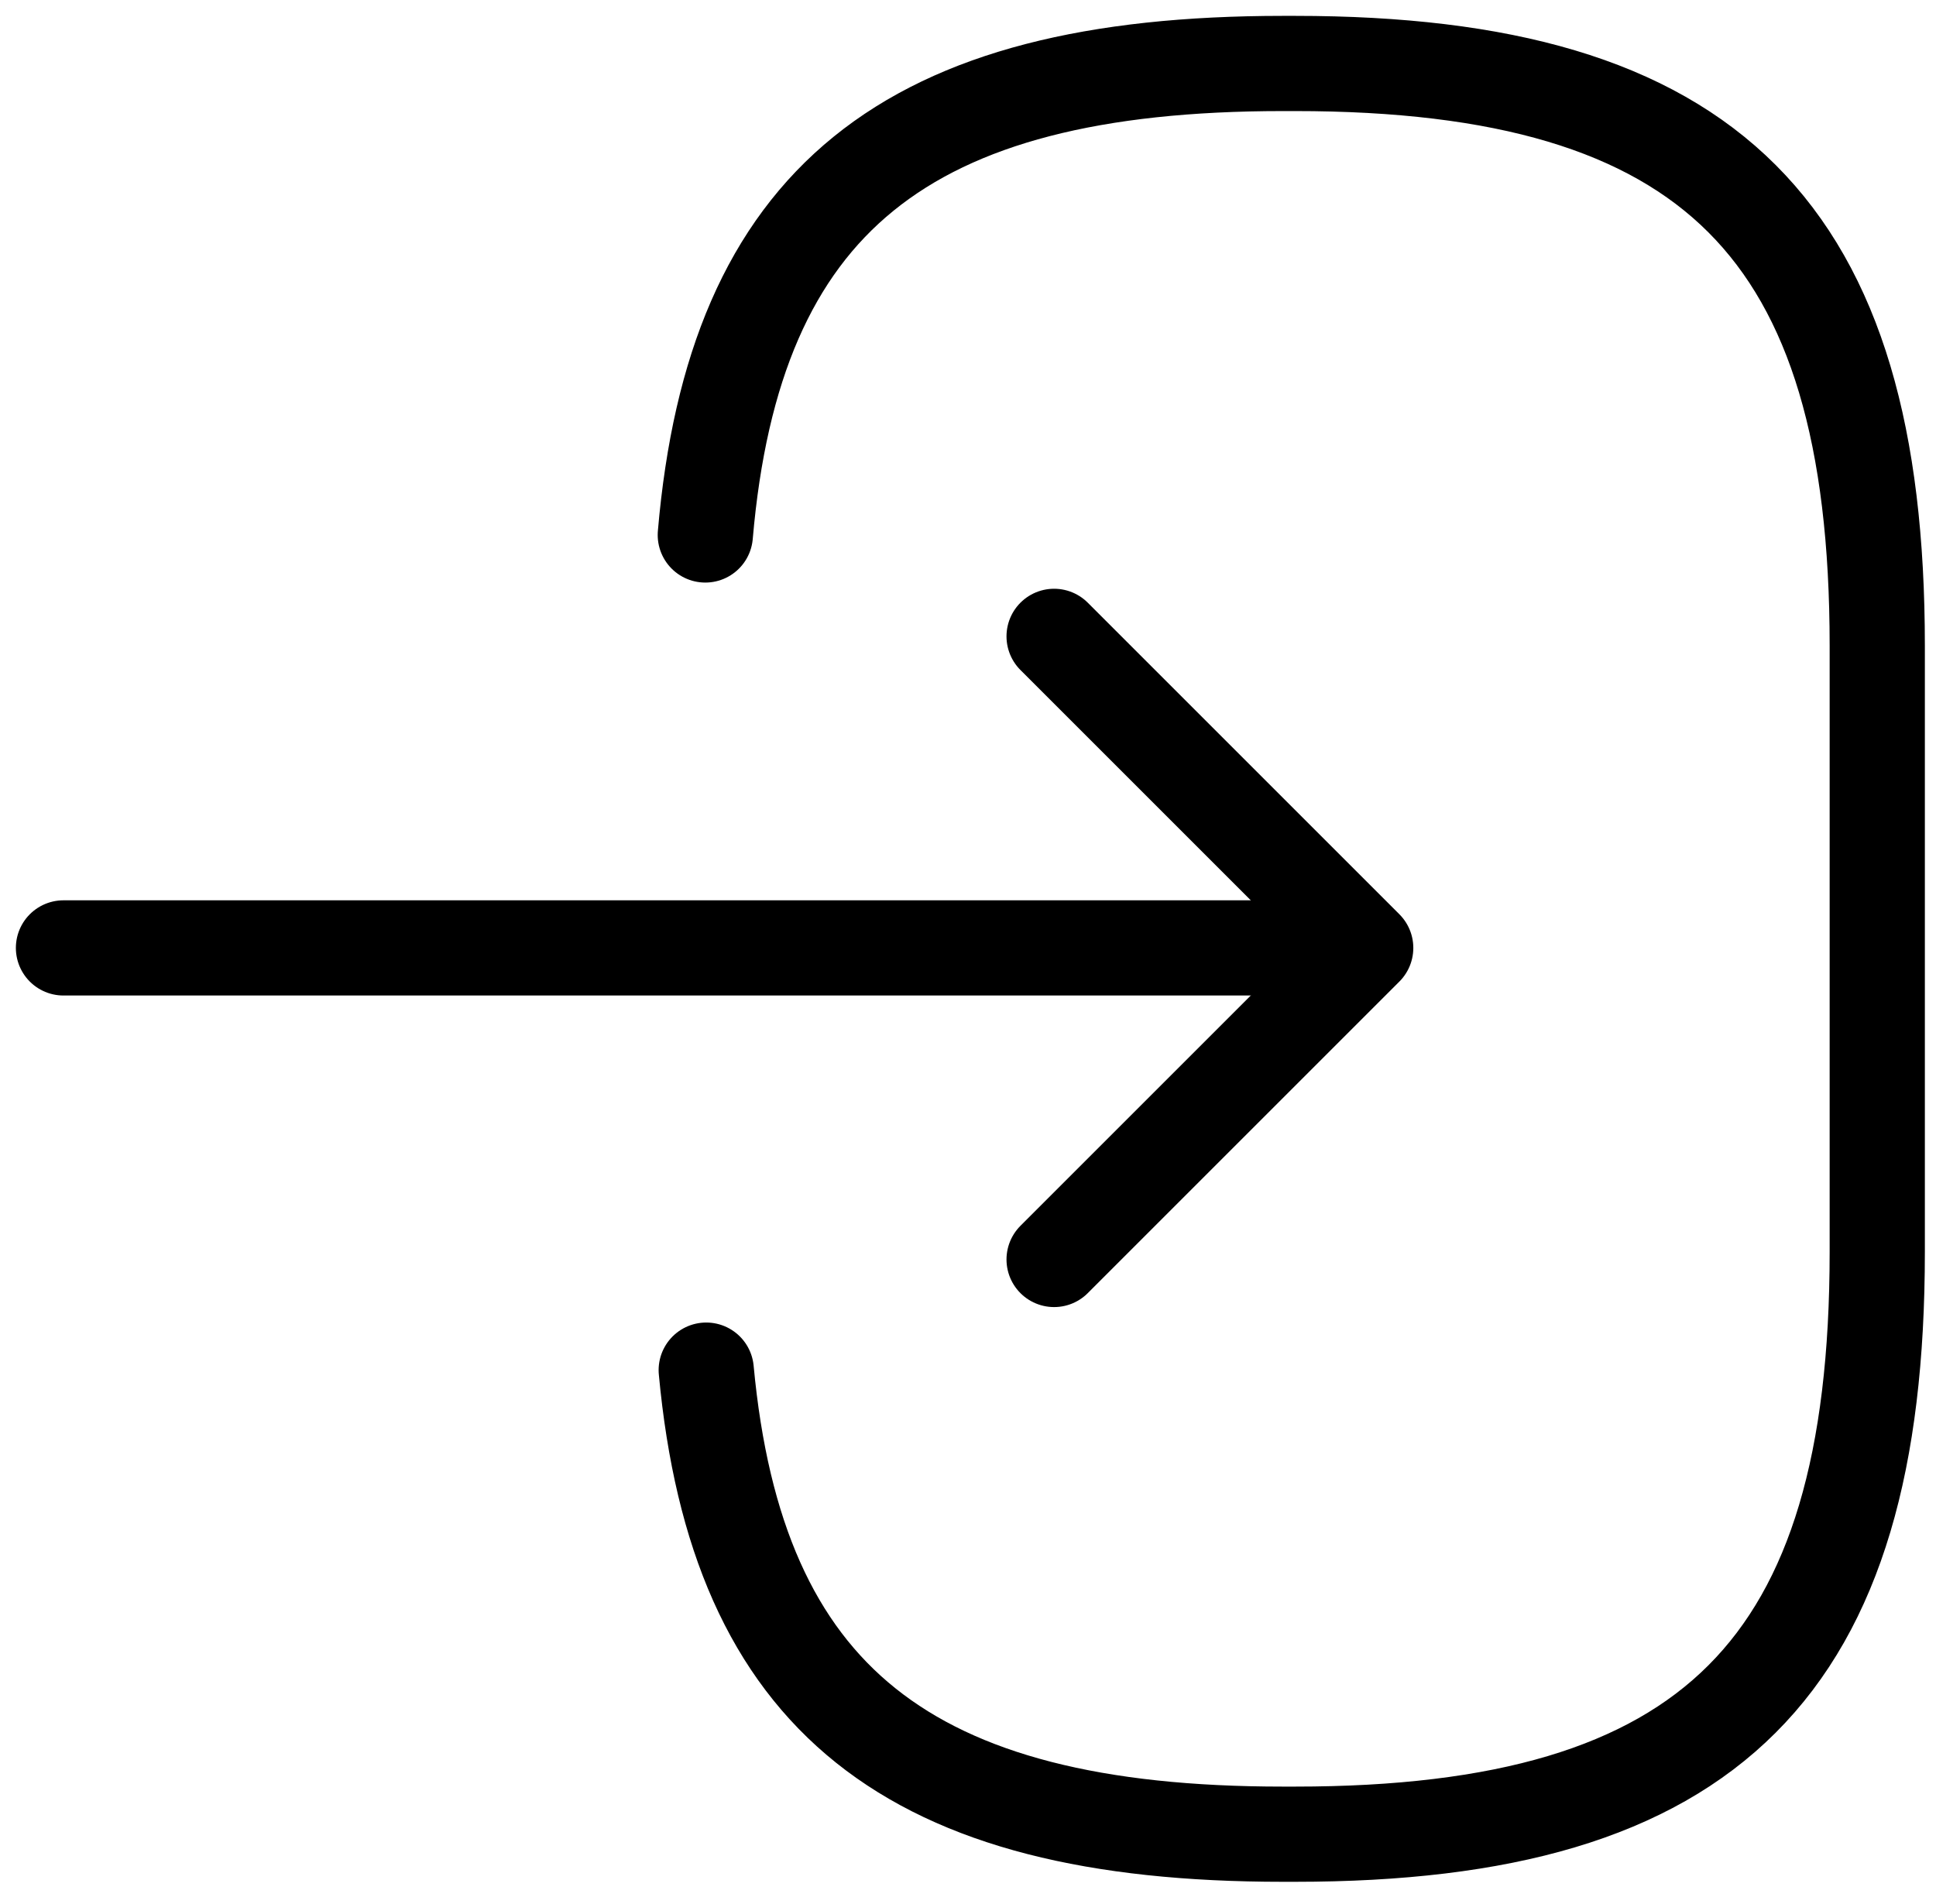
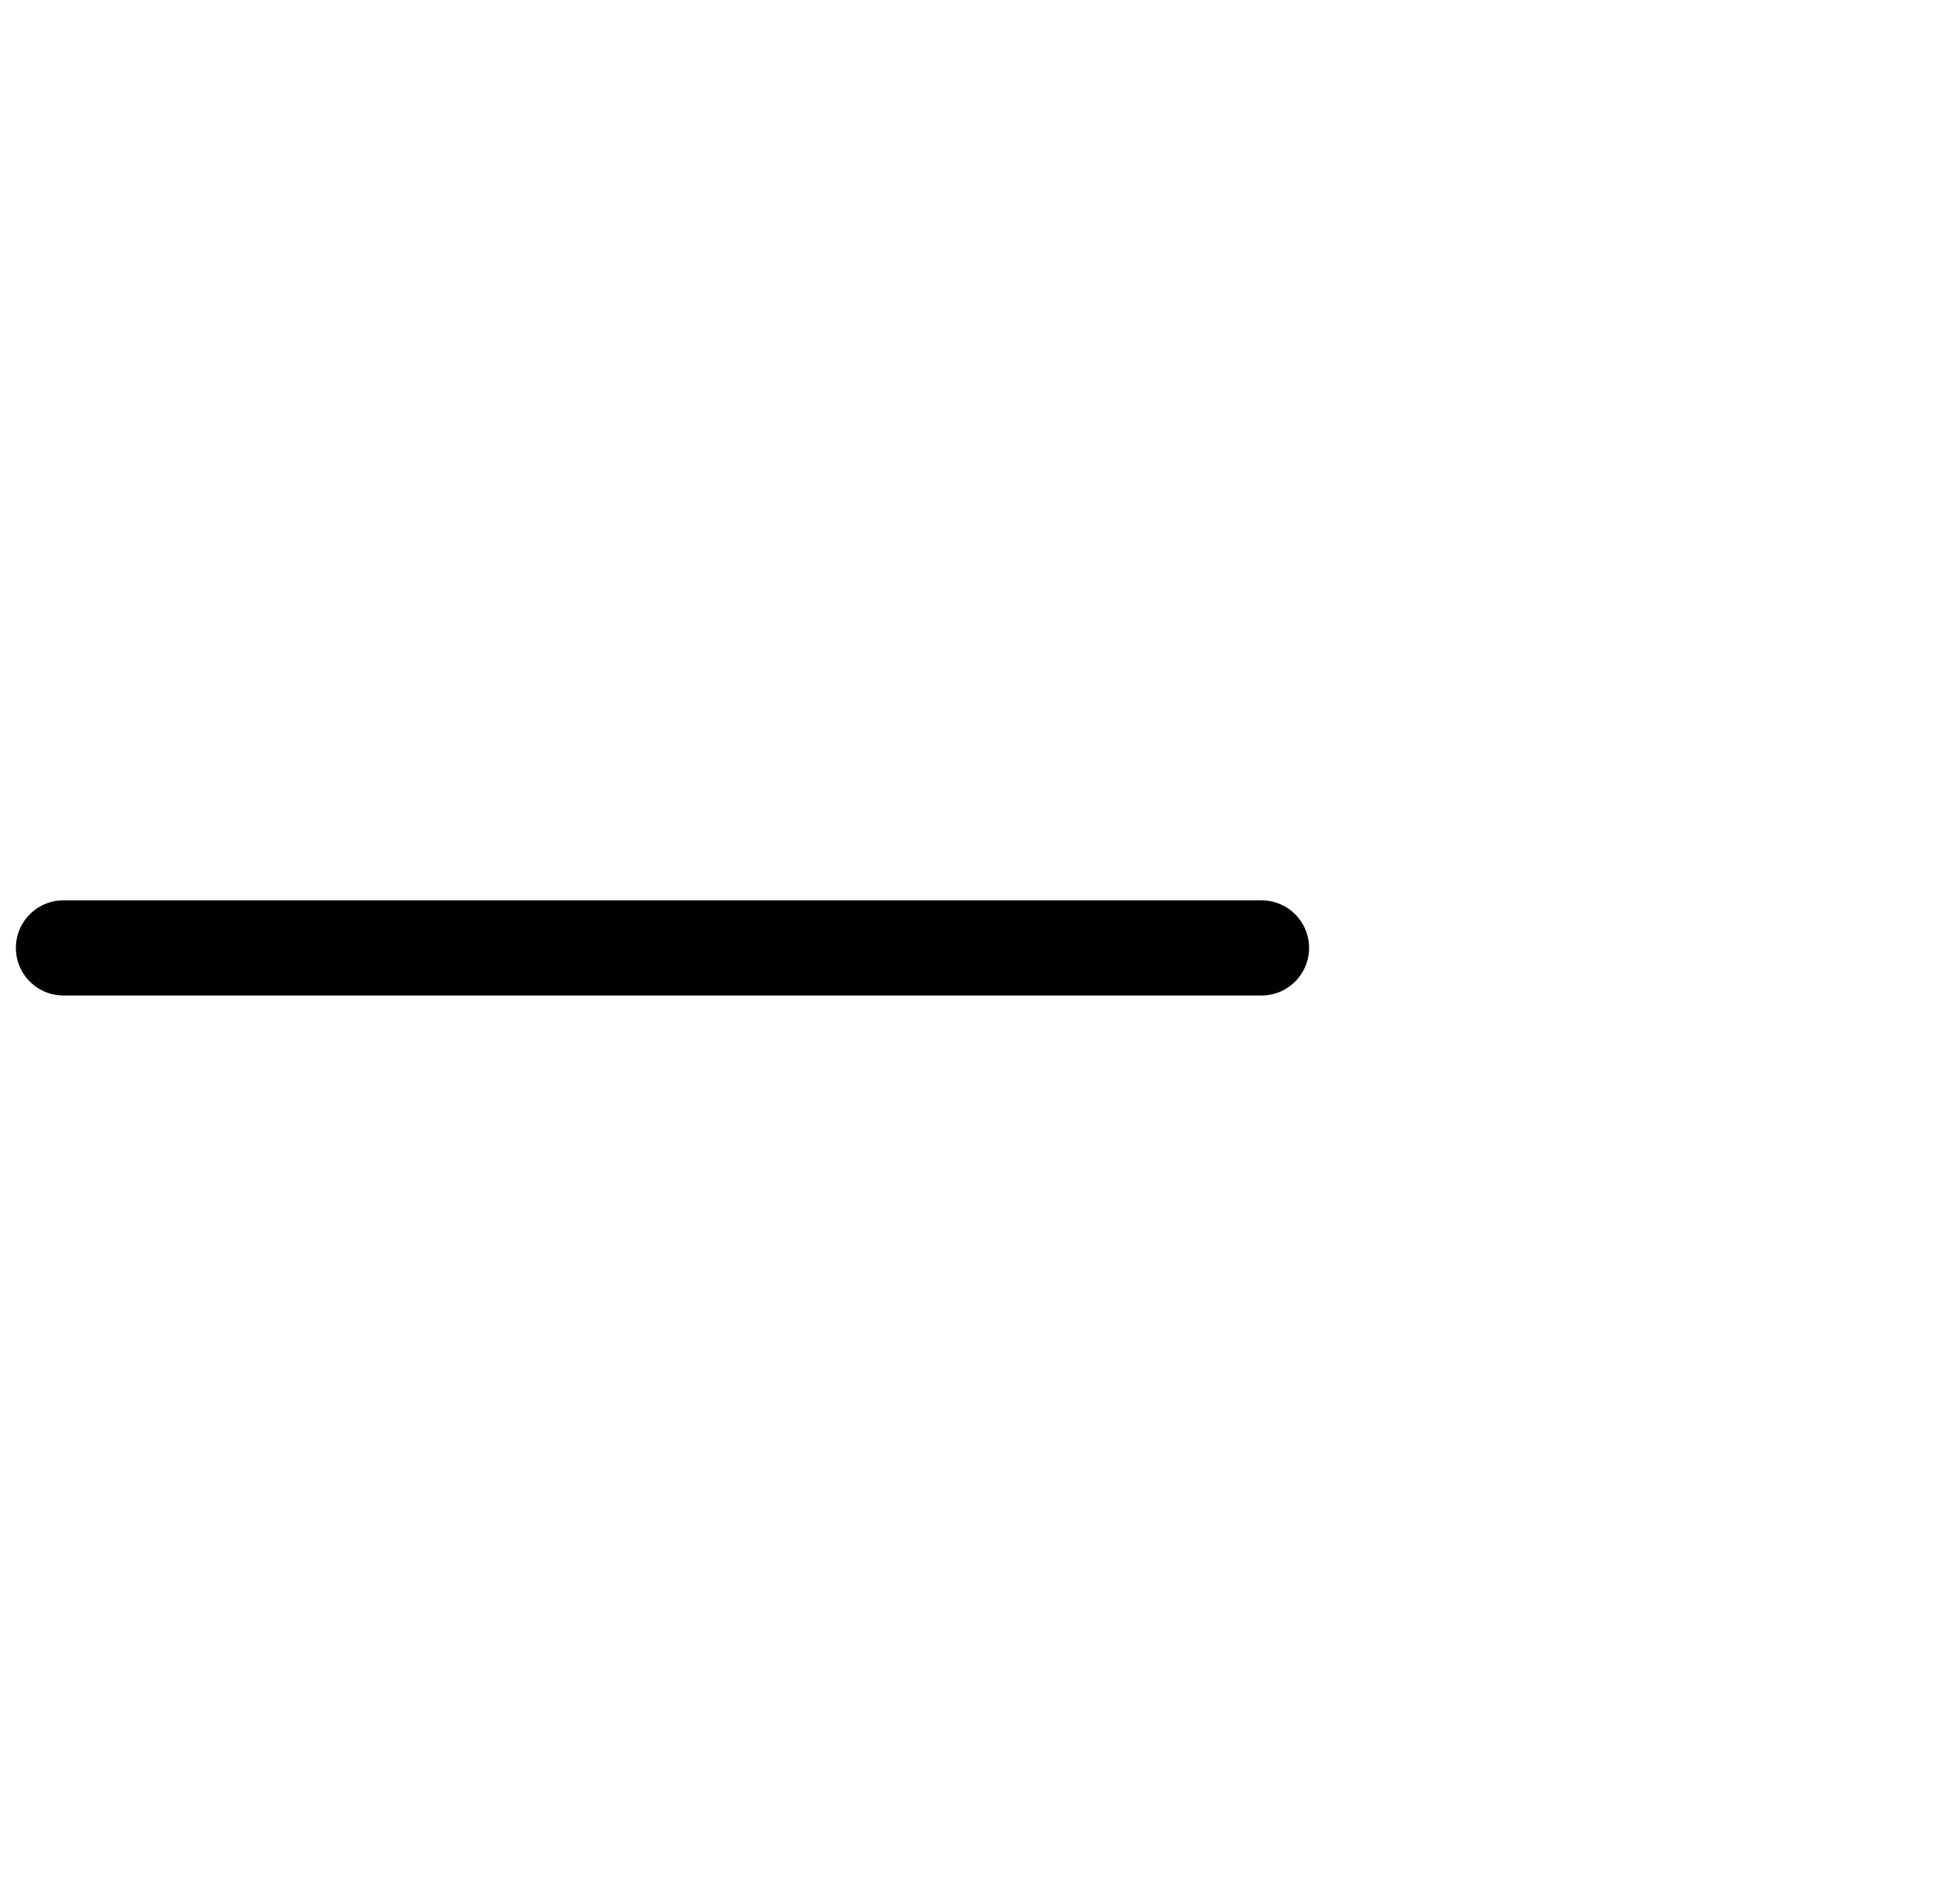
<svg xmlns="http://www.w3.org/2000/svg" width="61" height="60" viewBox="0 0 61 60" fill="none">
-   <path d="M22.223 16.858C23.131 6.308 28.553 2 40.422 2H40.803C53.903 2 59.149 7.246 59.149 20.346V39.454C59.149 52.554 53.903 57.8 40.803 57.8H40.422C28.641 57.8 23.219 53.55 22.252 43.176" stroke="black" stroke-width="3" stroke-linecap="round" stroke-linejoin="round" />
  <path d="M2 29.871H39.747" stroke="black" stroke-width="3" stroke-linecap="round" stroke-linejoin="round" />
-   <path d="M33.213 20.053L43.031 29.871L33.213 39.689" stroke="black" stroke-width="3" stroke-linecap="round" stroke-linejoin="round" />
</svg>